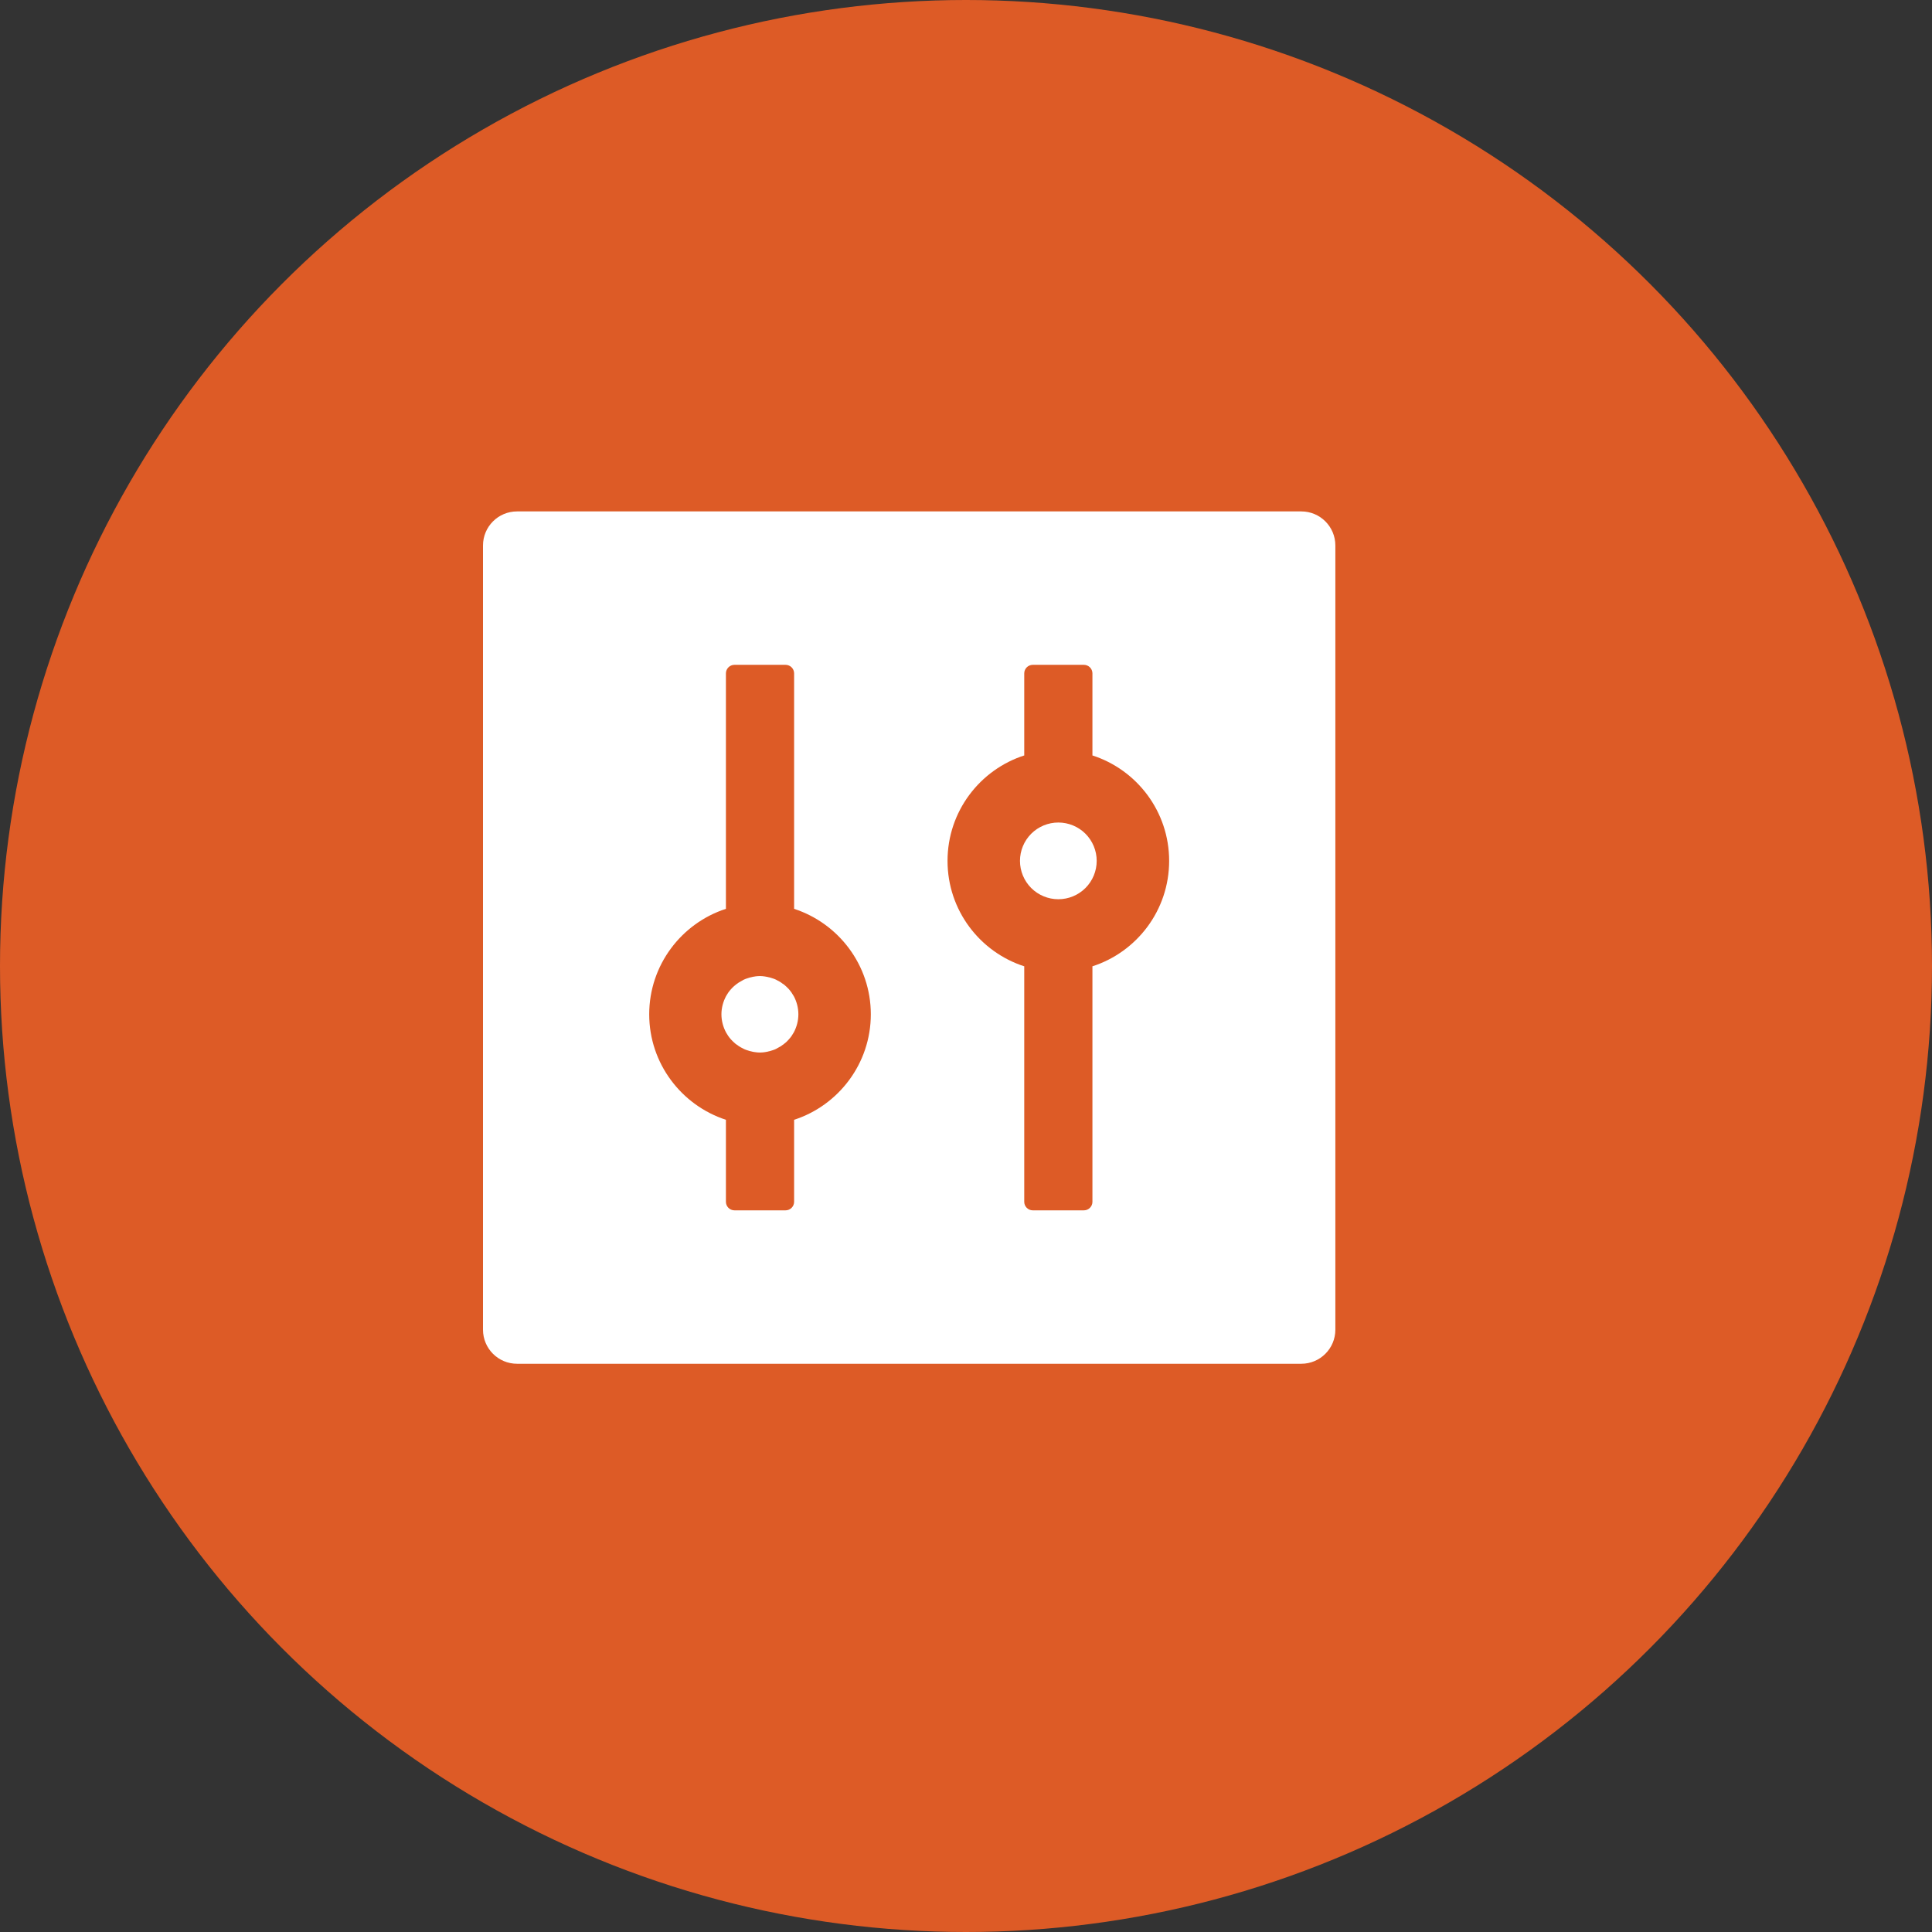
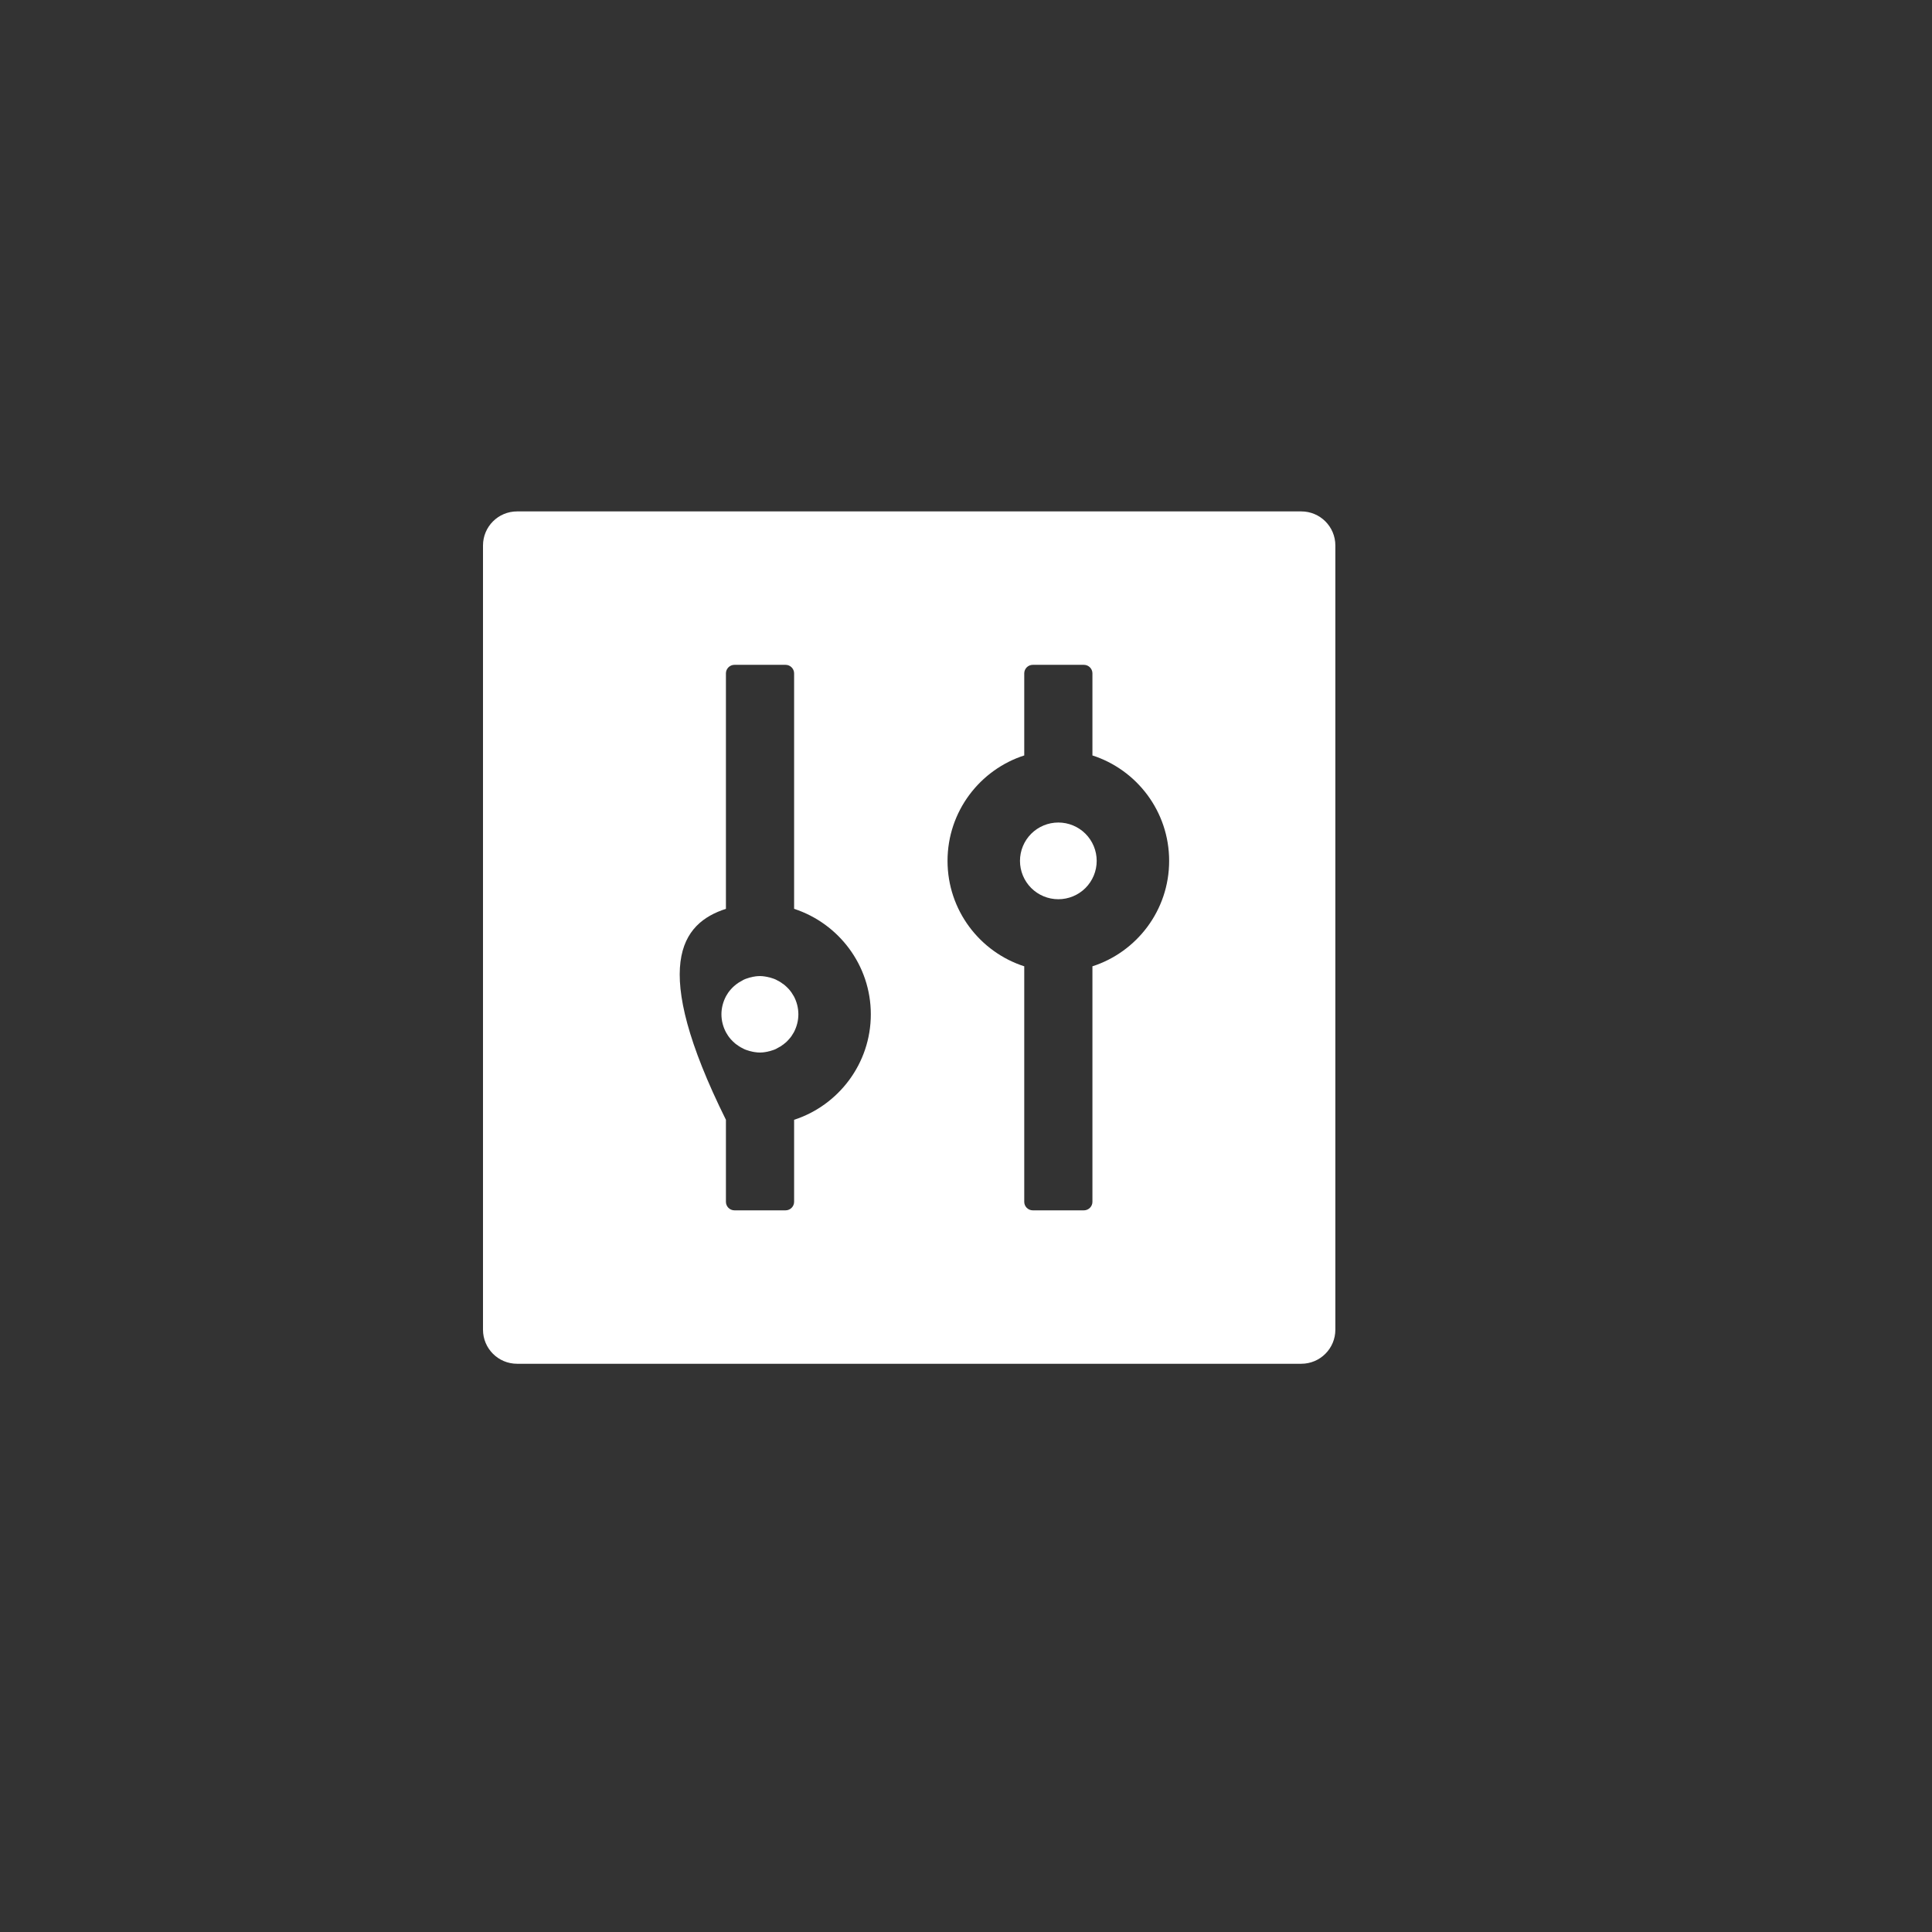
<svg xmlns="http://www.w3.org/2000/svg" width="68" height="68" viewBox="0 0 68 68" fill="none">
  <rect x="0" y="0" width="68" height="68" fill="#333333" stroke="none" />
-   <circle cx="34" cy="34" r="34" transform="matrix(-1 0 0 1 68 0)" fill="#DD5B26" />
-   <path d="M45.8 18H18.2C17.536 18 17 18.536 17 19.2V46.8C17 47.464 17.536 48 18.2 48H45.8C46.464 48 47 47.464 47 46.8V19.2C47 18.536 46.464 18 45.8 18ZM27.95 39.413V42.3C27.95 42.465 27.815 42.6 27.65 42.6H25.85C25.685 42.6 25.55 42.465 25.55 42.3V39.413C23.986 38.903 22.85 37.432 22.85 35.7C22.85 33.968 23.986 32.494 25.55 31.988V23.7C25.55 23.535 25.685 23.4 25.85 23.4H27.65C27.815 23.4 27.95 23.535 27.95 23.7V31.988C29.514 32.498 30.65 33.968 30.65 35.7C30.65 37.432 29.514 38.906 27.95 39.413ZM38.435 34.016C38.443 34.016 38.45 34.013 38.45 34.013V42.3C38.45 42.465 38.315 42.6 38.15 42.6H36.35C36.185 42.6 36.05 42.465 36.05 42.3V34.013C36.057 34.013 36.065 34.016 36.065 34.016C34.49 33.514 33.35 32.04 33.35 30.3C33.35 28.56 34.49 27.086 36.065 26.584C36.057 26.584 36.05 26.587 36.05 26.587V23.7C36.05 23.535 36.185 23.4 36.35 23.4H38.15C38.315 23.4 38.45 23.535 38.45 23.7V26.587C38.443 26.587 38.435 26.584 38.435 26.584C40.01 27.086 41.15 28.56 41.15 30.3C41.15 32.04 40.01 33.514 38.435 34.016ZM35.9 30.3C35.9 30.658 36.042 31.001 36.295 31.255C36.549 31.508 36.892 31.65 37.25 31.65C37.608 31.65 37.951 31.508 38.205 31.255C38.458 31.001 38.6 30.658 38.6 30.3C38.6 29.942 38.458 29.599 38.205 29.345C37.951 29.092 37.608 28.95 37.25 28.95C36.892 28.95 36.549 29.092 36.295 29.345C36.042 29.599 35.9 29.942 35.9 30.3ZM27.927 35.044L27.871 34.954L27.867 34.946L27.834 34.901C27.83 34.898 27.826 34.89 27.826 34.89C27.789 34.841 27.751 34.796 27.706 34.755L27.699 34.748C27.684 34.733 27.669 34.718 27.654 34.706C27.624 34.676 27.59 34.65 27.556 34.627H27.552L27.508 34.594C27.504 34.59 27.496 34.586 27.492 34.583C27.448 34.553 27.399 34.523 27.346 34.5C27.339 34.496 27.328 34.492 27.32 34.485C27.305 34.477 27.294 34.474 27.279 34.466C27.267 34.462 27.253 34.455 27.241 34.451C27.223 34.444 27.204 34.436 27.185 34.432C27.17 34.429 27.151 34.421 27.136 34.417L27.102 34.406L27.05 34.395C27.043 34.391 27.031 34.391 27.024 34.388C26.997 34.384 26.971 34.376 26.945 34.373C26.938 34.373 26.93 34.373 26.922 34.369C26.9 34.365 26.881 34.365 26.859 34.361C26.851 34.361 26.844 34.361 26.832 34.358C26.802 34.358 26.776 34.354 26.746 34.354C26.716 34.354 26.69 34.354 26.66 34.358C26.652 34.358 26.645 34.358 26.634 34.361C26.611 34.361 26.589 34.365 26.57 34.369C26.562 34.369 26.555 34.369 26.547 34.373C26.521 34.376 26.495 34.38 26.469 34.388C26.461 34.391 26.45 34.391 26.442 34.395L26.39 34.406L26.356 34.417C26.341 34.421 26.323 34.429 26.308 34.432C26.289 34.44 26.27 34.447 26.251 34.451C26.24 34.455 26.225 34.462 26.214 34.466C26.199 34.474 26.188 34.477 26.172 34.485C26.165 34.489 26.154 34.492 26.146 34.5C26.098 34.526 26.049 34.553 26 34.583C25.996 34.586 25.989 34.59 25.985 34.594L25.94 34.627H25.936C25.902 34.654 25.869 34.68 25.839 34.706C25.824 34.721 25.809 34.733 25.794 34.748L25.786 34.755C25.744 34.798 25.704 34.843 25.666 34.89C25.663 34.894 25.659 34.901 25.659 34.901L25.625 34.946L25.621 34.954L25.565 35.044C25.561 35.051 25.558 35.055 25.554 35.062C25.453 35.254 25.392 35.471 25.392 35.7C25.392 35.929 25.453 36.15 25.554 36.337C25.558 36.345 25.561 36.349 25.565 36.356L25.621 36.446L25.625 36.454L25.659 36.499C25.663 36.502 25.666 36.51 25.666 36.51C25.704 36.559 25.741 36.604 25.786 36.645L25.794 36.653C25.809 36.667 25.824 36.682 25.839 36.694C25.869 36.724 25.902 36.75 25.936 36.773H25.94L25.985 36.806C25.989 36.81 25.996 36.814 26 36.818C26.045 36.847 26.094 36.877 26.146 36.9C26.154 36.904 26.165 36.907 26.172 36.915C26.188 36.922 26.199 36.926 26.214 36.934C26.225 36.938 26.24 36.945 26.251 36.949C26.27 36.956 26.289 36.964 26.308 36.968C26.323 36.971 26.341 36.979 26.356 36.983L26.39 36.994L26.442 37.005C26.45 37.009 26.461 37.009 26.469 37.013C26.495 37.016 26.521 37.024 26.547 37.028C26.555 37.028 26.562 37.028 26.57 37.031C26.593 37.035 26.611 37.035 26.634 37.039C26.641 37.039 26.649 37.039 26.66 37.042C26.69 37.042 26.716 37.046 26.746 37.046C26.776 37.046 26.802 37.046 26.832 37.042C26.84 37.042 26.848 37.042 26.859 37.039C26.881 37.039 26.904 37.035 26.922 37.031C26.93 37.031 26.938 37.031 26.945 37.028C26.971 37.024 26.997 37.02 27.024 37.013C27.031 37.009 27.043 37.009 27.05 37.005L27.102 36.994L27.136 36.983C27.151 36.979 27.17 36.971 27.185 36.968C27.204 36.96 27.223 36.953 27.241 36.949C27.253 36.945 27.267 36.938 27.279 36.934C27.294 36.926 27.305 36.922 27.32 36.915C27.328 36.911 27.339 36.907 27.346 36.9C27.395 36.874 27.444 36.847 27.492 36.818C27.496 36.814 27.504 36.81 27.508 36.806L27.552 36.773H27.556C27.59 36.746 27.624 36.72 27.654 36.694C27.669 36.679 27.684 36.667 27.699 36.653L27.706 36.645C27.747 36.604 27.789 36.555 27.826 36.51C27.83 36.506 27.834 36.499 27.834 36.499L27.867 36.454L27.871 36.446L27.927 36.356C27.931 36.349 27.935 36.345 27.939 36.337C28.04 36.146 28.1 35.929 28.1 35.7C28.1 35.471 28.04 35.25 27.939 35.062C27.935 35.055 27.931 35.047 27.927 35.044Z" fill="white" />
+   <path d="M45.8 18H18.2C17.536 18 17 18.536 17 19.2V46.8C17 47.464 17.536 48 18.2 48H45.8C46.464 48 47 47.464 47 46.8V19.2C47 18.536 46.464 18 45.8 18ZM27.95 39.413V42.3C27.95 42.465 27.815 42.6 27.65 42.6H25.85C25.685 42.6 25.55 42.465 25.55 42.3V39.413C22.85 33.968 23.986 32.494 25.55 31.988V23.7C25.55 23.535 25.685 23.4 25.85 23.4H27.65C27.815 23.4 27.95 23.535 27.95 23.7V31.988C29.514 32.498 30.65 33.968 30.65 35.7C30.65 37.432 29.514 38.906 27.95 39.413ZM38.435 34.016C38.443 34.016 38.45 34.013 38.45 34.013V42.3C38.45 42.465 38.315 42.6 38.15 42.6H36.35C36.185 42.6 36.05 42.465 36.05 42.3V34.013C36.057 34.013 36.065 34.016 36.065 34.016C34.49 33.514 33.35 32.04 33.35 30.3C33.35 28.56 34.49 27.086 36.065 26.584C36.057 26.584 36.05 26.587 36.05 26.587V23.7C36.05 23.535 36.185 23.4 36.35 23.4H38.15C38.315 23.4 38.45 23.535 38.45 23.7V26.587C38.443 26.587 38.435 26.584 38.435 26.584C40.01 27.086 41.15 28.56 41.15 30.3C41.15 32.04 40.01 33.514 38.435 34.016ZM35.9 30.3C35.9 30.658 36.042 31.001 36.295 31.255C36.549 31.508 36.892 31.65 37.25 31.65C37.608 31.65 37.951 31.508 38.205 31.255C38.458 31.001 38.6 30.658 38.6 30.3C38.6 29.942 38.458 29.599 38.205 29.345C37.951 29.092 37.608 28.95 37.25 28.95C36.892 28.95 36.549 29.092 36.295 29.345C36.042 29.599 35.9 29.942 35.9 30.3ZM27.927 35.044L27.871 34.954L27.867 34.946L27.834 34.901C27.83 34.898 27.826 34.89 27.826 34.89C27.789 34.841 27.751 34.796 27.706 34.755L27.699 34.748C27.684 34.733 27.669 34.718 27.654 34.706C27.624 34.676 27.59 34.65 27.556 34.627H27.552L27.508 34.594C27.504 34.59 27.496 34.586 27.492 34.583C27.448 34.553 27.399 34.523 27.346 34.5C27.339 34.496 27.328 34.492 27.32 34.485C27.305 34.477 27.294 34.474 27.279 34.466C27.267 34.462 27.253 34.455 27.241 34.451C27.223 34.444 27.204 34.436 27.185 34.432C27.17 34.429 27.151 34.421 27.136 34.417L27.102 34.406L27.05 34.395C27.043 34.391 27.031 34.391 27.024 34.388C26.997 34.384 26.971 34.376 26.945 34.373C26.938 34.373 26.93 34.373 26.922 34.369C26.9 34.365 26.881 34.365 26.859 34.361C26.851 34.361 26.844 34.361 26.832 34.358C26.802 34.358 26.776 34.354 26.746 34.354C26.716 34.354 26.69 34.354 26.66 34.358C26.652 34.358 26.645 34.358 26.634 34.361C26.611 34.361 26.589 34.365 26.57 34.369C26.562 34.369 26.555 34.369 26.547 34.373C26.521 34.376 26.495 34.38 26.469 34.388C26.461 34.391 26.45 34.391 26.442 34.395L26.39 34.406L26.356 34.417C26.341 34.421 26.323 34.429 26.308 34.432C26.289 34.44 26.27 34.447 26.251 34.451C26.24 34.455 26.225 34.462 26.214 34.466C26.199 34.474 26.188 34.477 26.172 34.485C26.165 34.489 26.154 34.492 26.146 34.5C26.098 34.526 26.049 34.553 26 34.583C25.996 34.586 25.989 34.59 25.985 34.594L25.94 34.627H25.936C25.902 34.654 25.869 34.68 25.839 34.706C25.824 34.721 25.809 34.733 25.794 34.748L25.786 34.755C25.744 34.798 25.704 34.843 25.666 34.89C25.663 34.894 25.659 34.901 25.659 34.901L25.625 34.946L25.621 34.954L25.565 35.044C25.561 35.051 25.558 35.055 25.554 35.062C25.453 35.254 25.392 35.471 25.392 35.7C25.392 35.929 25.453 36.15 25.554 36.337C25.558 36.345 25.561 36.349 25.565 36.356L25.621 36.446L25.625 36.454L25.659 36.499C25.663 36.502 25.666 36.51 25.666 36.51C25.704 36.559 25.741 36.604 25.786 36.645L25.794 36.653C25.809 36.667 25.824 36.682 25.839 36.694C25.869 36.724 25.902 36.75 25.936 36.773H25.94L25.985 36.806C25.989 36.81 25.996 36.814 26 36.818C26.045 36.847 26.094 36.877 26.146 36.9C26.154 36.904 26.165 36.907 26.172 36.915C26.188 36.922 26.199 36.926 26.214 36.934C26.225 36.938 26.24 36.945 26.251 36.949C26.27 36.956 26.289 36.964 26.308 36.968C26.323 36.971 26.341 36.979 26.356 36.983L26.39 36.994L26.442 37.005C26.45 37.009 26.461 37.009 26.469 37.013C26.495 37.016 26.521 37.024 26.547 37.028C26.555 37.028 26.562 37.028 26.57 37.031C26.593 37.035 26.611 37.035 26.634 37.039C26.641 37.039 26.649 37.039 26.66 37.042C26.69 37.042 26.716 37.046 26.746 37.046C26.776 37.046 26.802 37.046 26.832 37.042C26.84 37.042 26.848 37.042 26.859 37.039C26.881 37.039 26.904 37.035 26.922 37.031C26.93 37.031 26.938 37.031 26.945 37.028C26.971 37.024 26.997 37.02 27.024 37.013C27.031 37.009 27.043 37.009 27.05 37.005L27.102 36.994L27.136 36.983C27.151 36.979 27.17 36.971 27.185 36.968C27.204 36.96 27.223 36.953 27.241 36.949C27.253 36.945 27.267 36.938 27.279 36.934C27.294 36.926 27.305 36.922 27.32 36.915C27.328 36.911 27.339 36.907 27.346 36.9C27.395 36.874 27.444 36.847 27.492 36.818C27.496 36.814 27.504 36.81 27.508 36.806L27.552 36.773H27.556C27.59 36.746 27.624 36.72 27.654 36.694C27.669 36.679 27.684 36.667 27.699 36.653L27.706 36.645C27.747 36.604 27.789 36.555 27.826 36.51C27.83 36.506 27.834 36.499 27.834 36.499L27.867 36.454L27.871 36.446L27.927 36.356C27.931 36.349 27.935 36.345 27.939 36.337C28.04 36.146 28.1 35.929 28.1 35.7C28.1 35.471 28.04 35.25 27.939 35.062C27.935 35.055 27.931 35.047 27.927 35.044Z" fill="white" />
</svg>